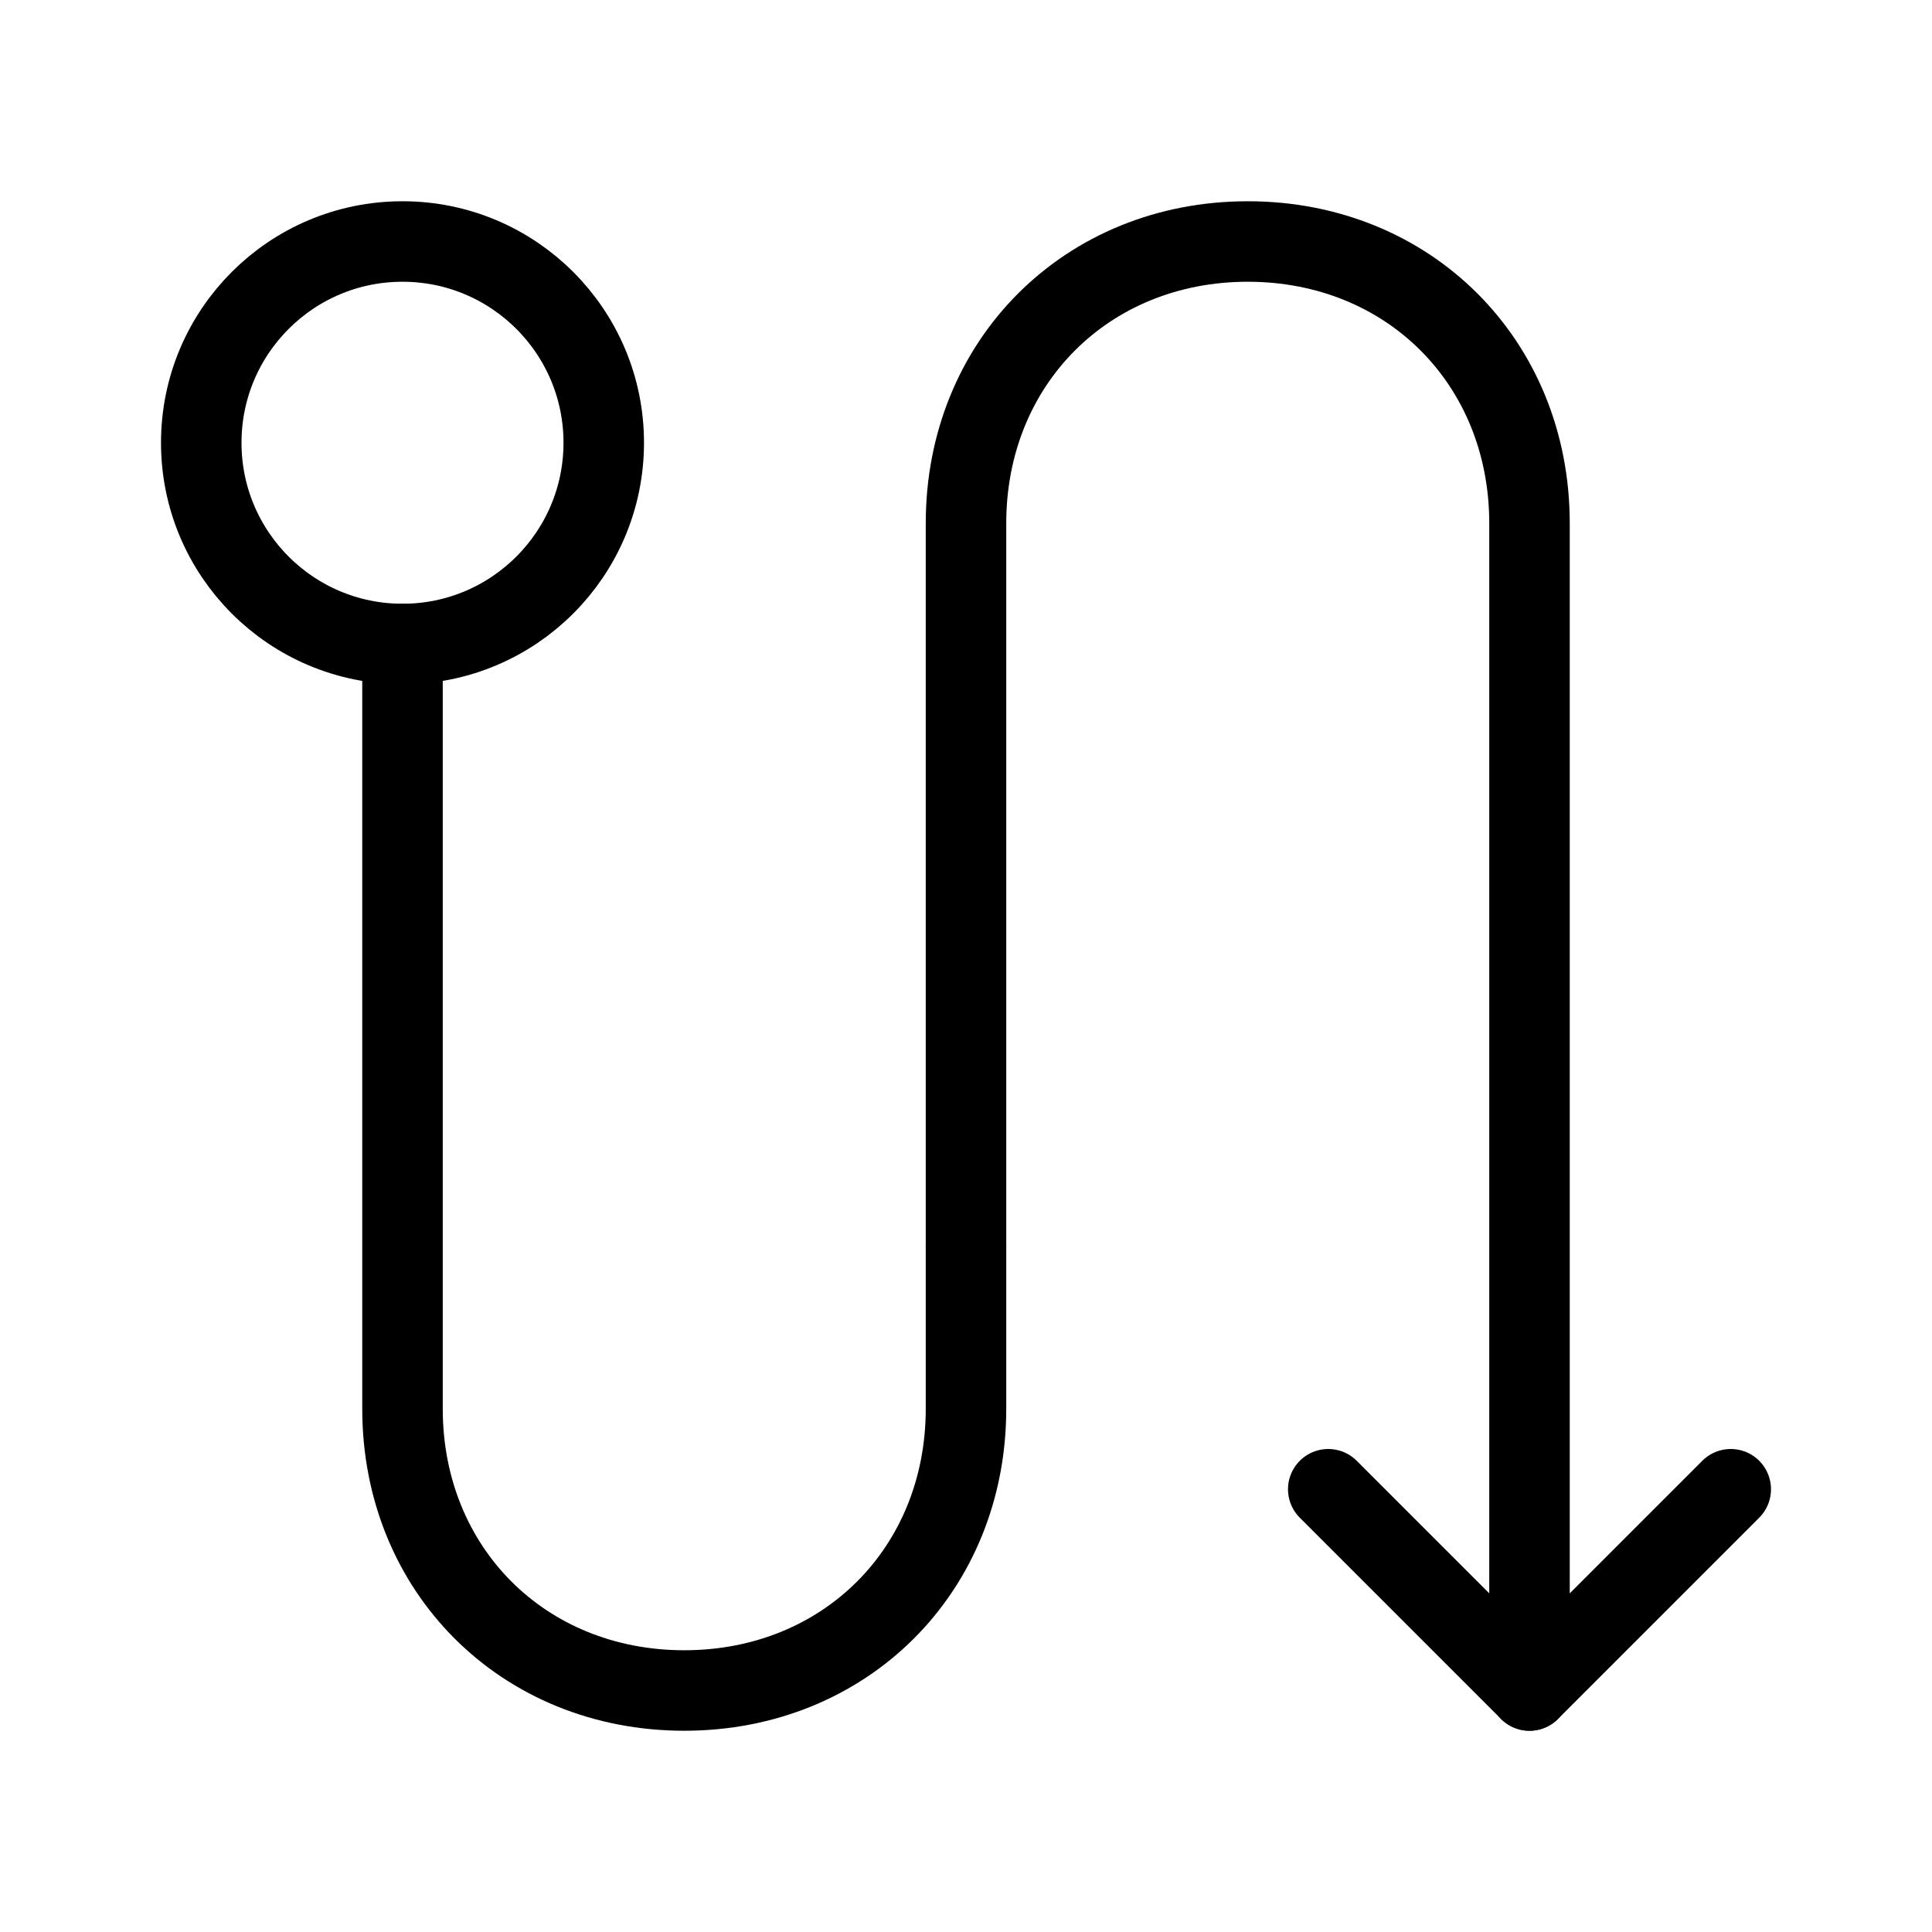
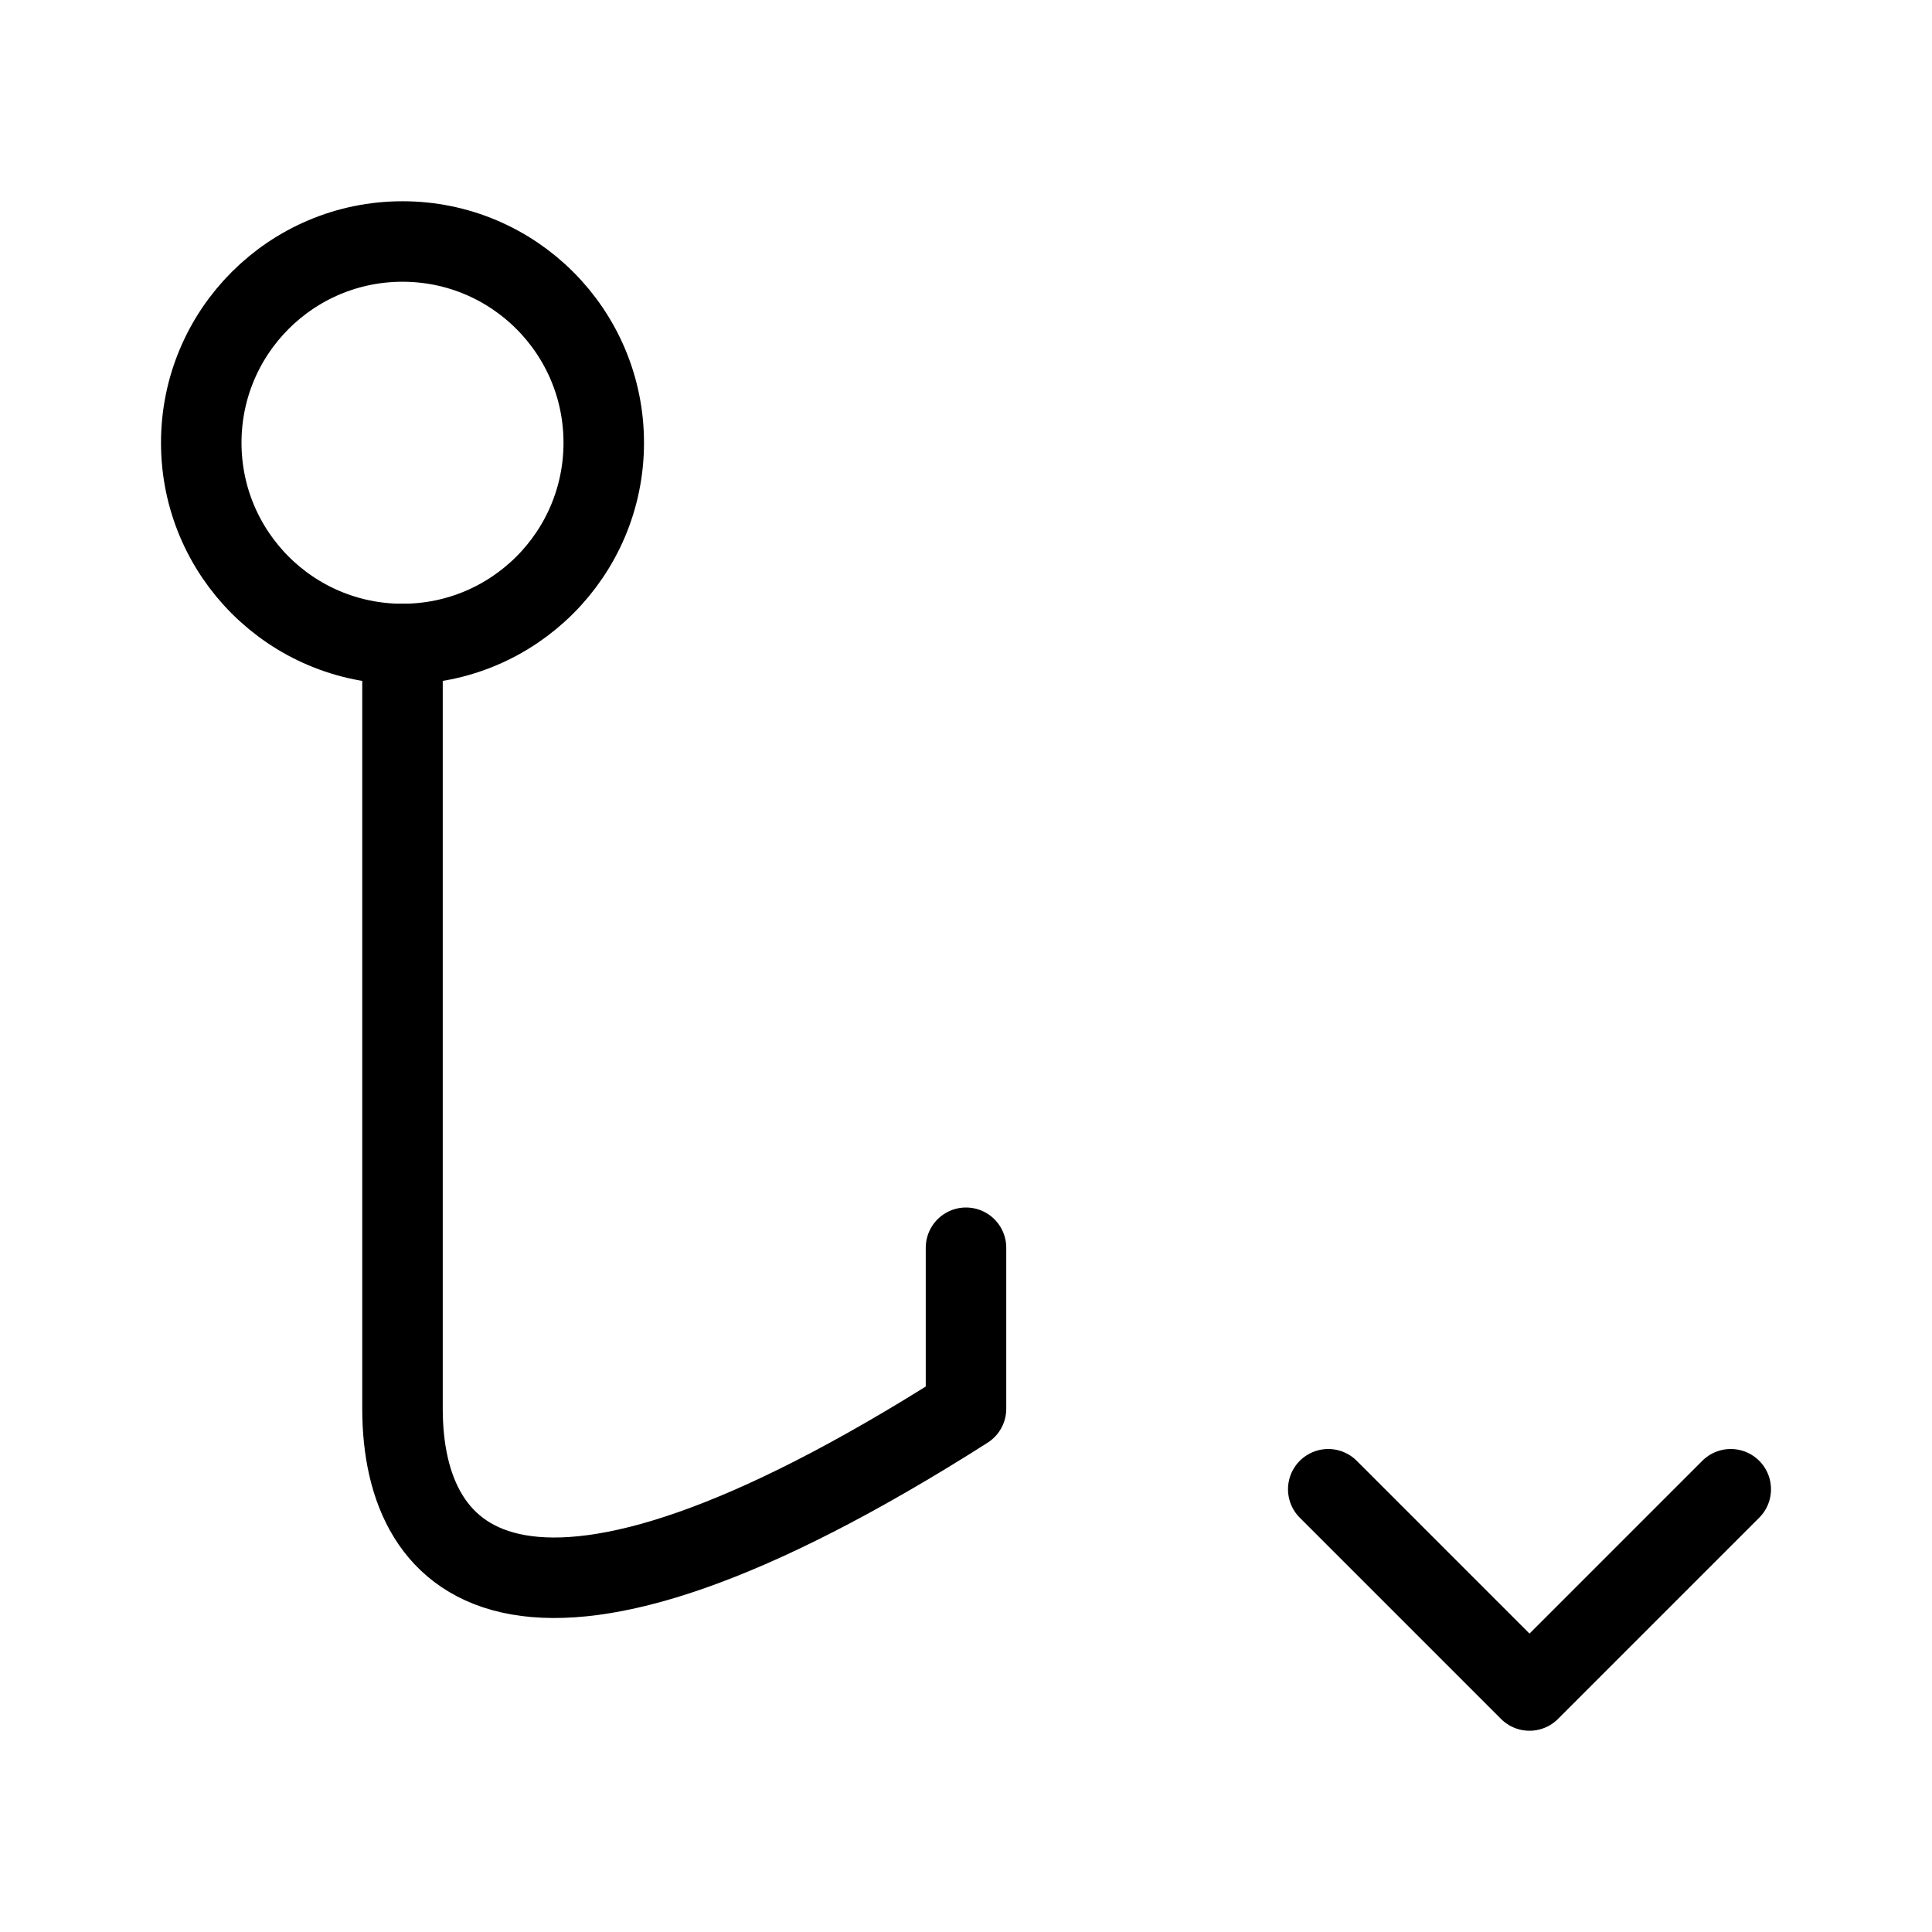
<svg xmlns="http://www.w3.org/2000/svg" viewBox="0 0 48 48" fill="none">
-   <path d="M24 31L24 35C24 39 21 42 17 42C13 42 10 39 10 35L10 16" stroke="currentColor" stroke-width="2" stroke-linecap="round" stroke-linejoin="round" />
-   <path d="M38 42L38 13C38 9 35 6 31 6C27 6 24 9 24 13L24 31" stroke="currentColor" stroke-width="2" stroke-linecap="round" stroke-linejoin="round" />
+   <path d="M24 31L24 35C13 42 10 39 10 35L10 16" stroke="currentColor" stroke-width="2" stroke-linecap="round" stroke-linejoin="round" />
  <path d="M33 37L38 42L43 37" stroke="currentColor" stroke-width="2" stroke-linecap="round" stroke-linejoin="round" />
  <circle cx="10" cy="11" r="5" transform="rotate(-180 10 11)" fill="none" stroke="currentColor" stroke-width="2" />
</svg>